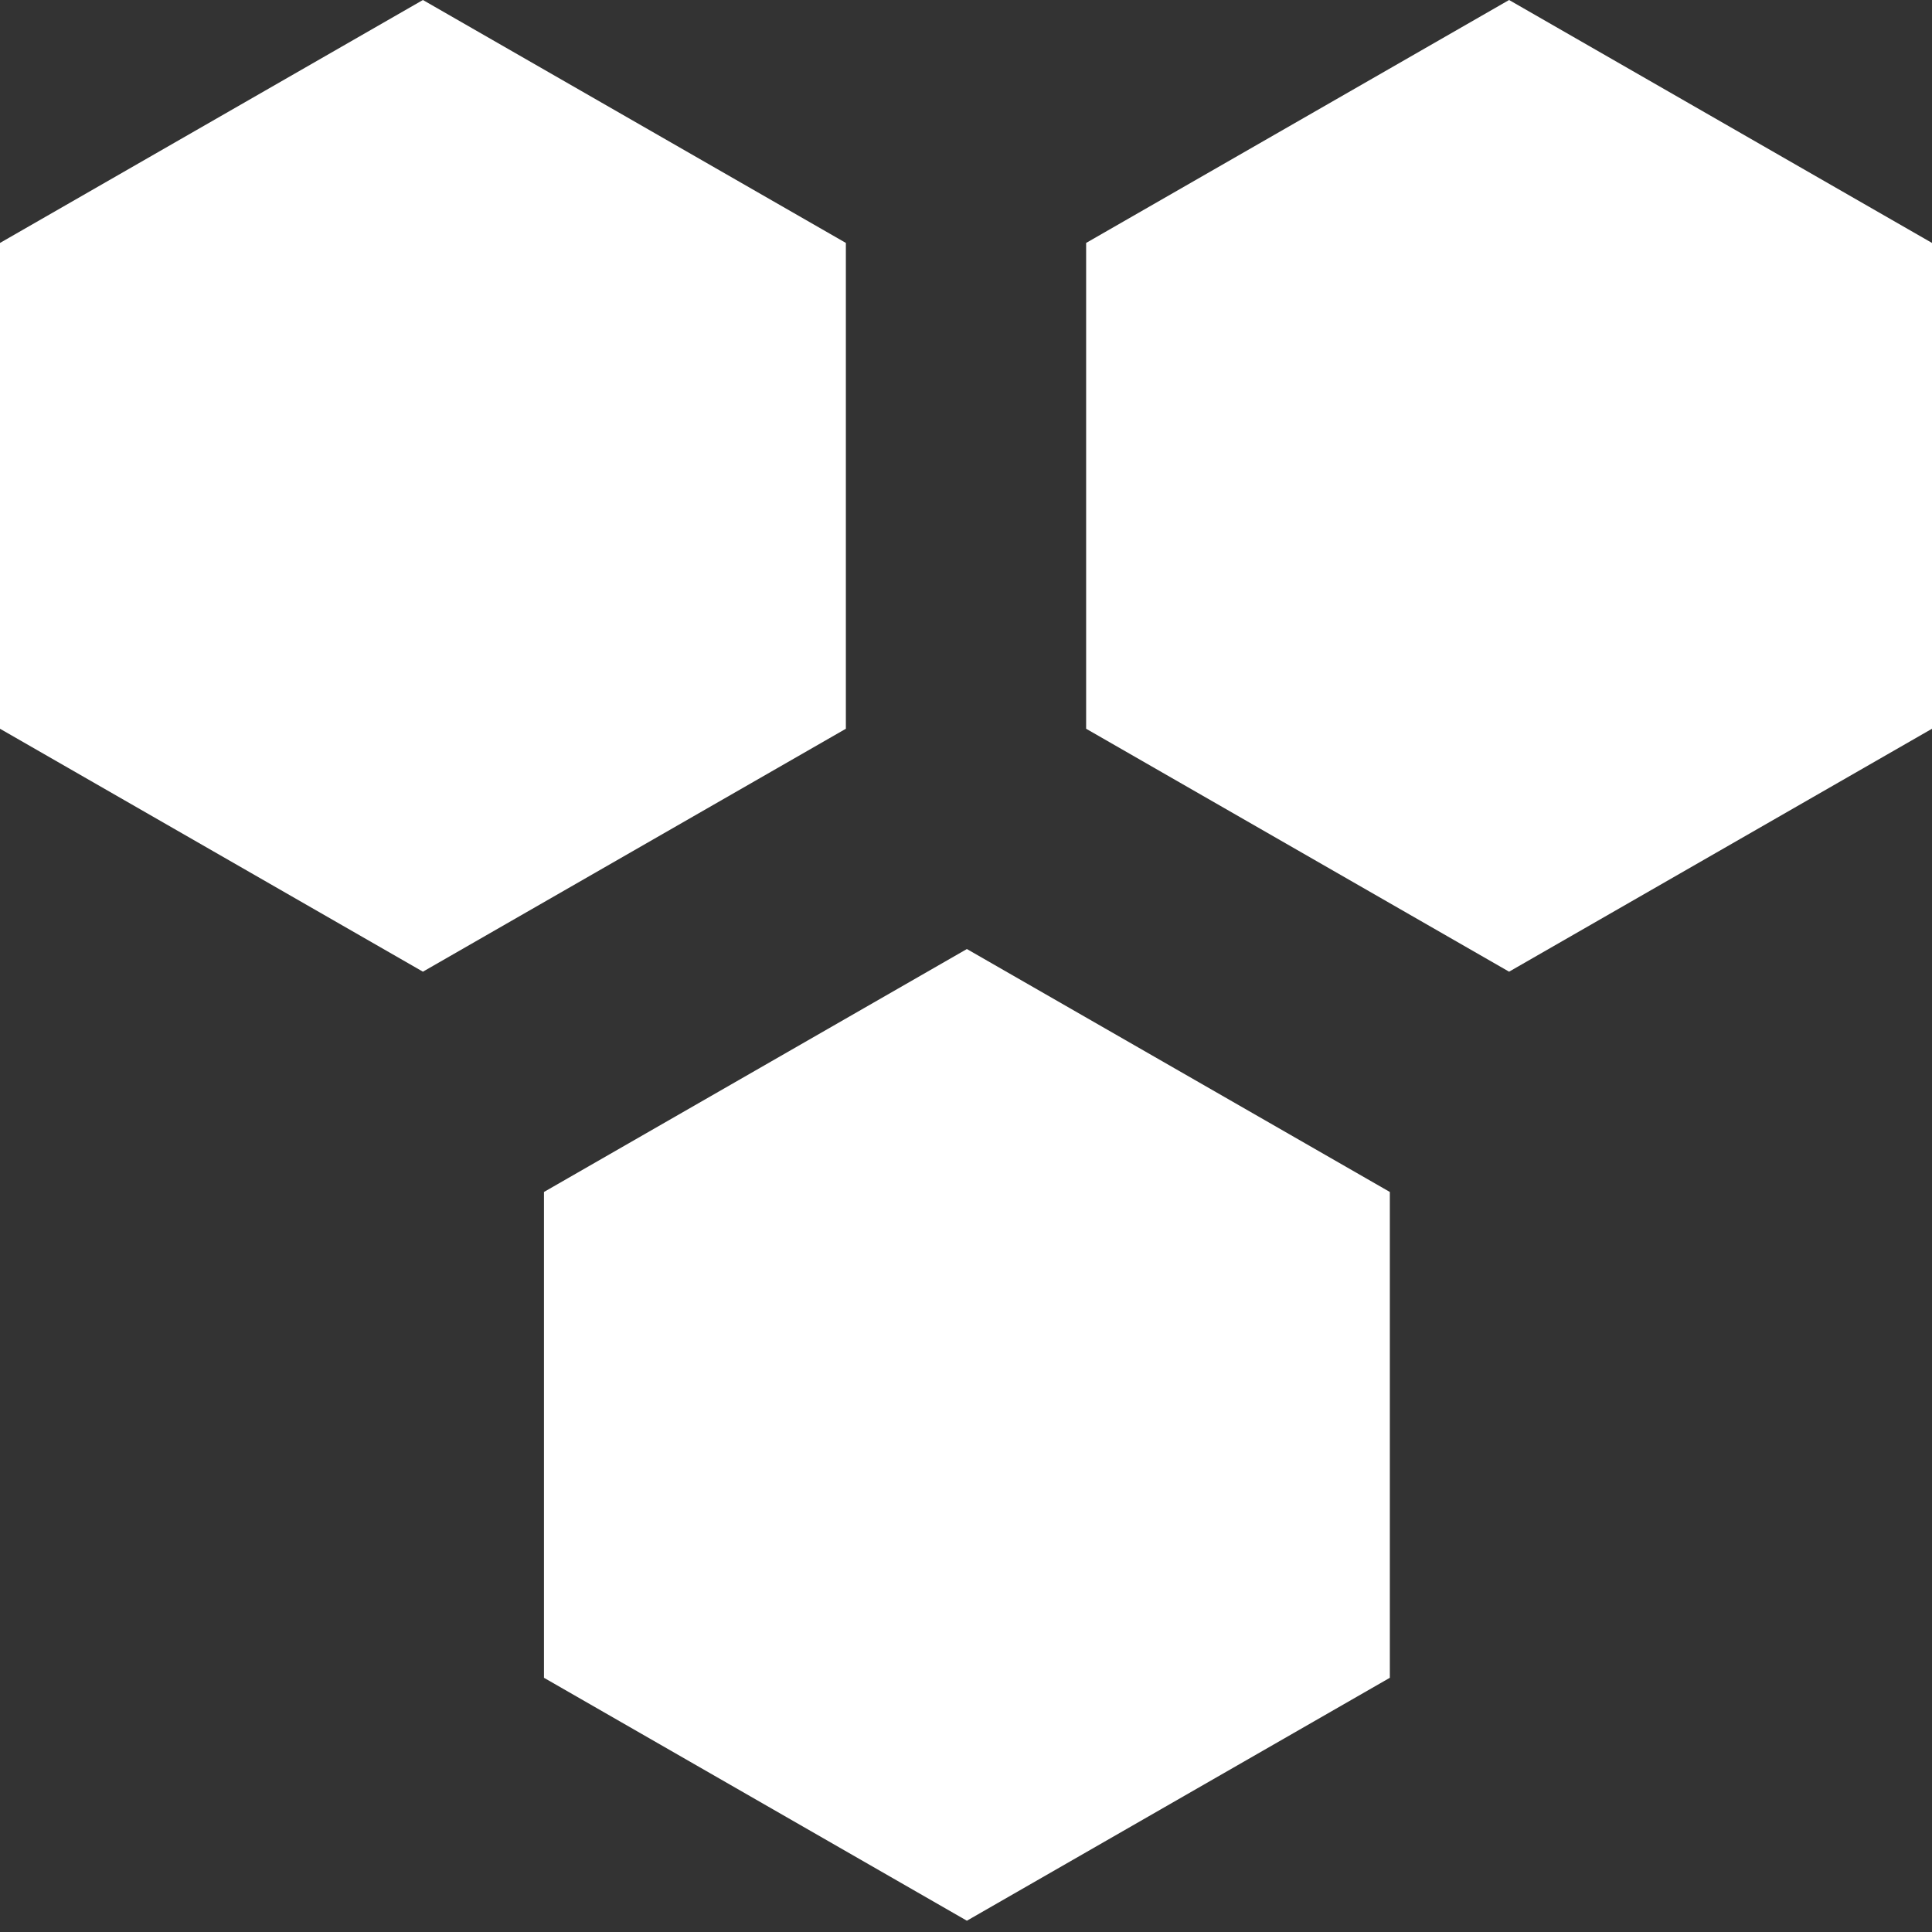
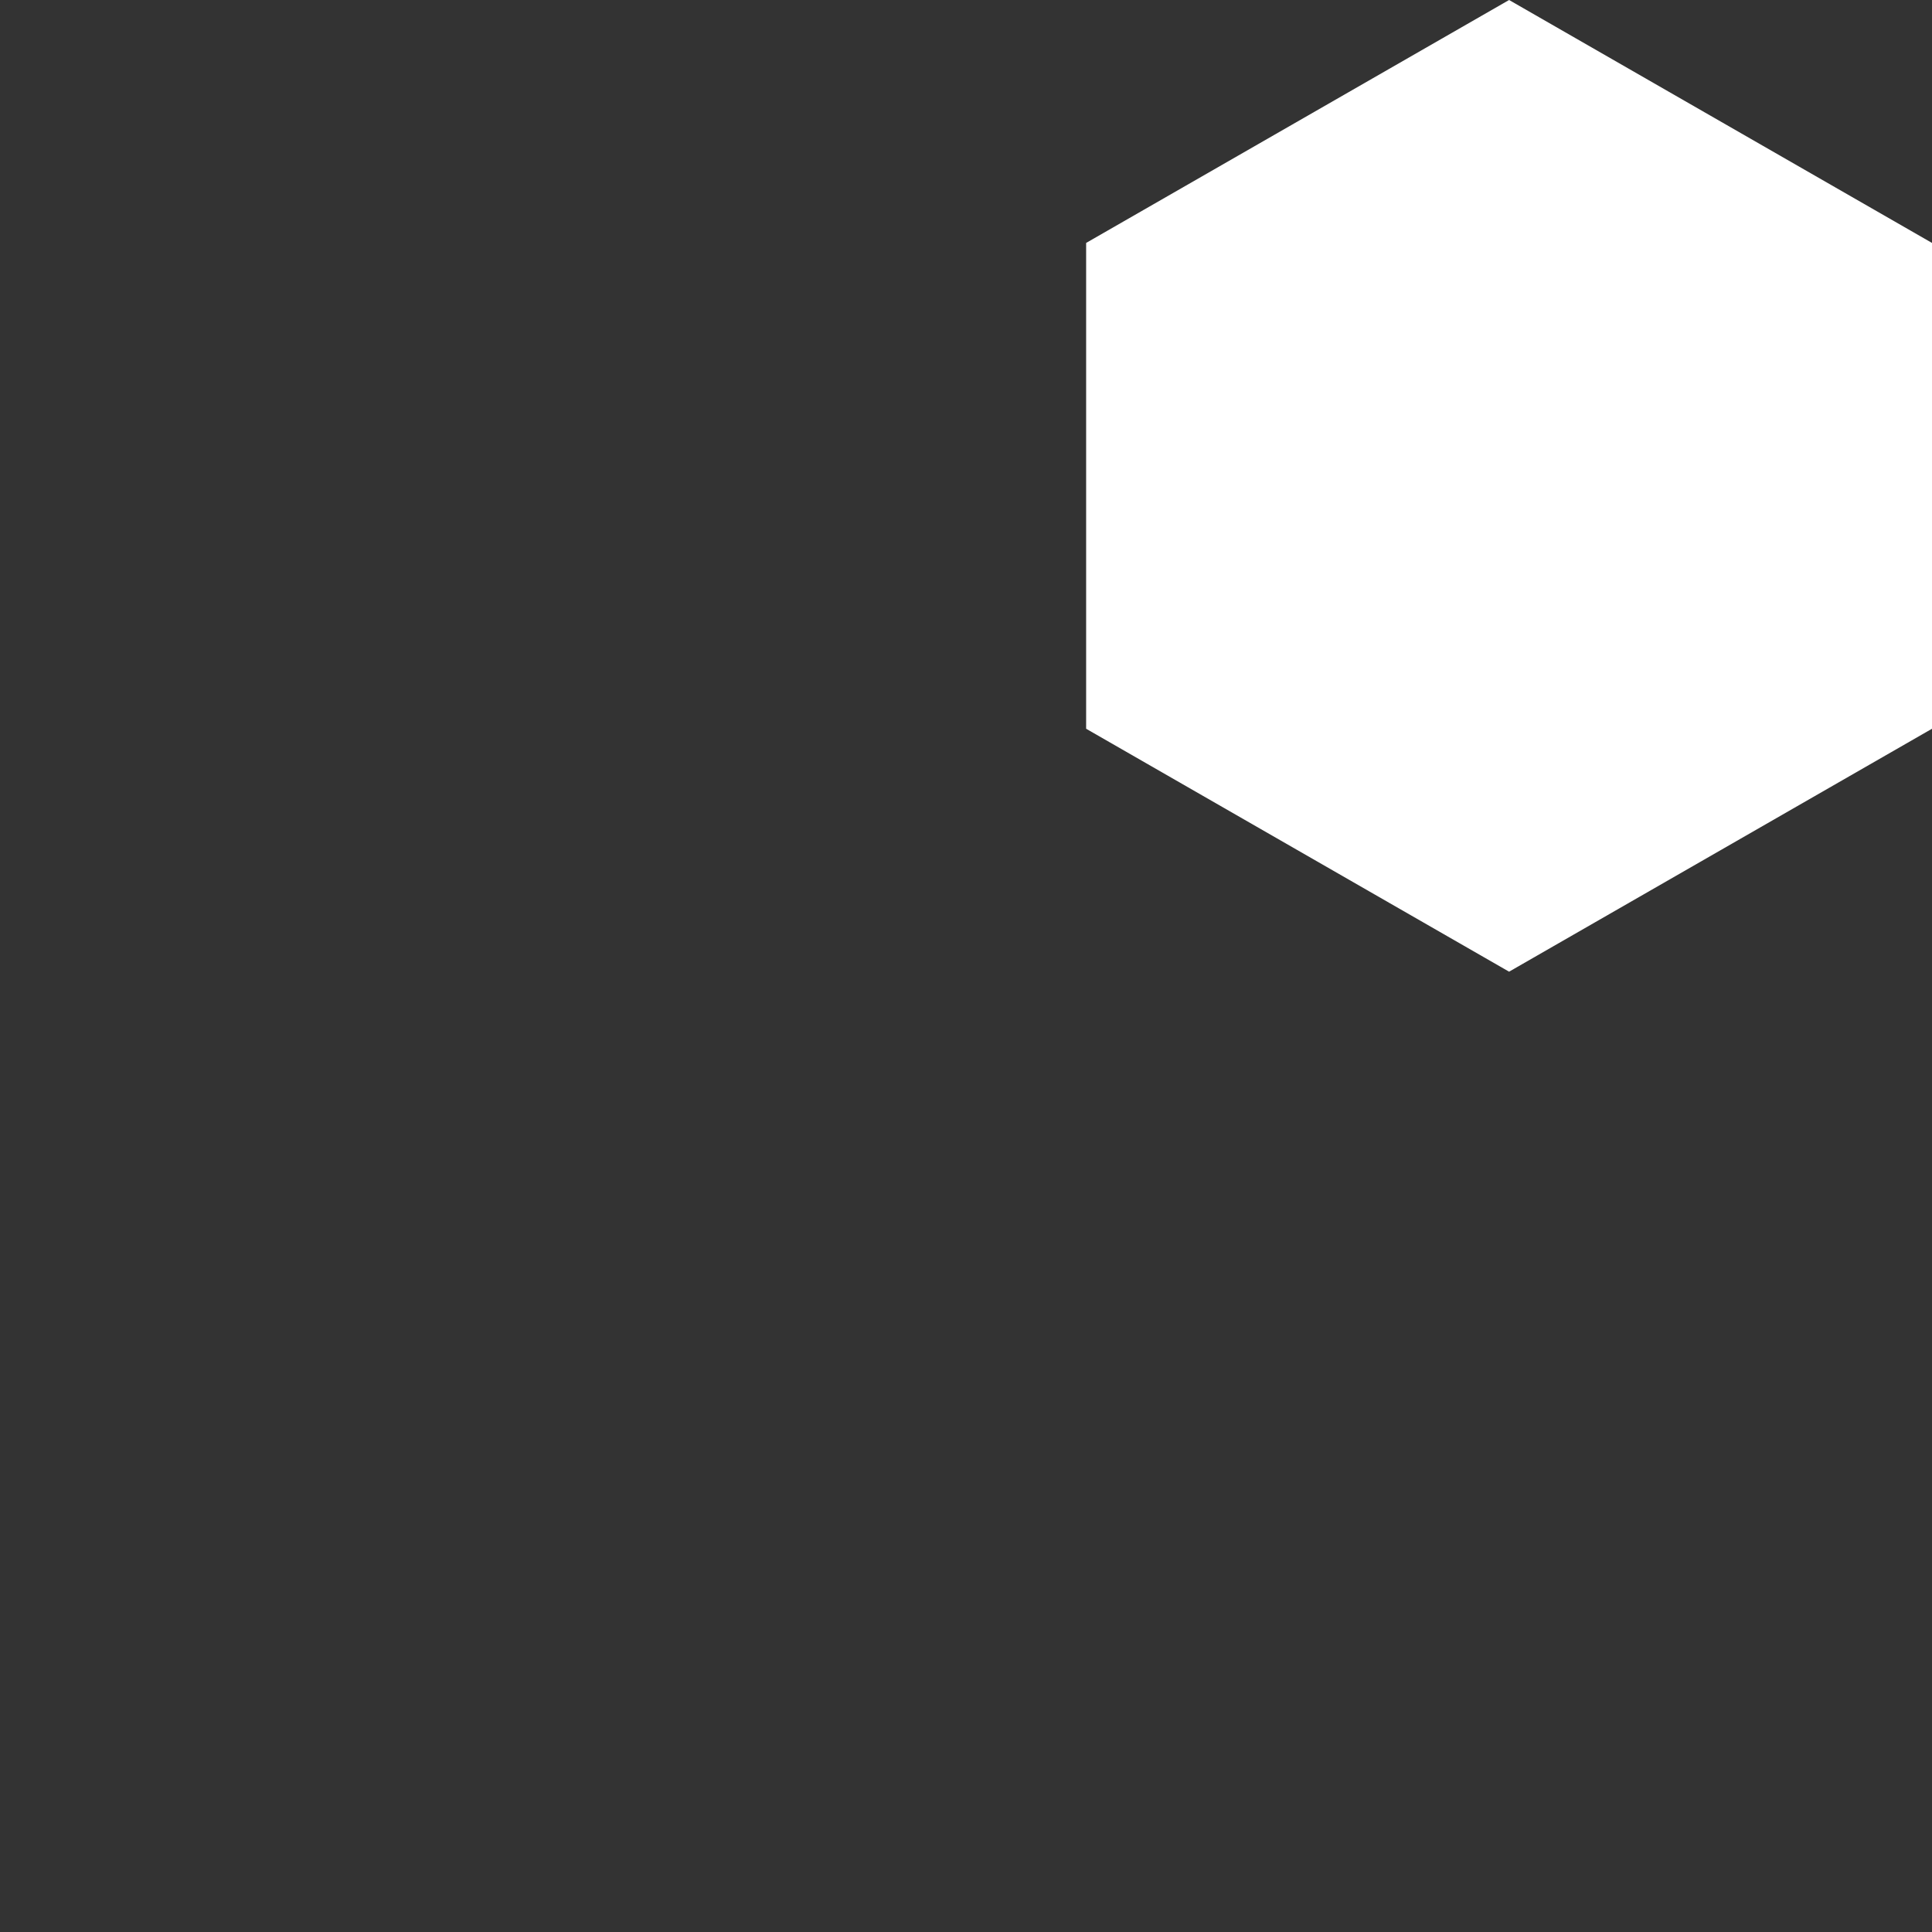
<svg xmlns="http://www.w3.org/2000/svg" width="50" height="50" viewBox="0 0 50 50" fill="none">
  <rect x="0" y="0" width="50" height="50" fill="#333333" stroke="none" />
-   <path d="M0 18.86L10.945 25.147L21.891 18.86V6.287L10.945 0L0 6.287V18.86Z" fill="white" />
  <path d="M28.109 6.287V18.86L39.055 25.147L50 18.86V6.287L39.055 0L28.109 6.287Z" fill="white" />
-   <path d="M14.078 30.848V43.421L25.023 49.708L35.969 43.421V30.848L25.023 24.561L14.078 30.848Z" fill="white" />
</svg>